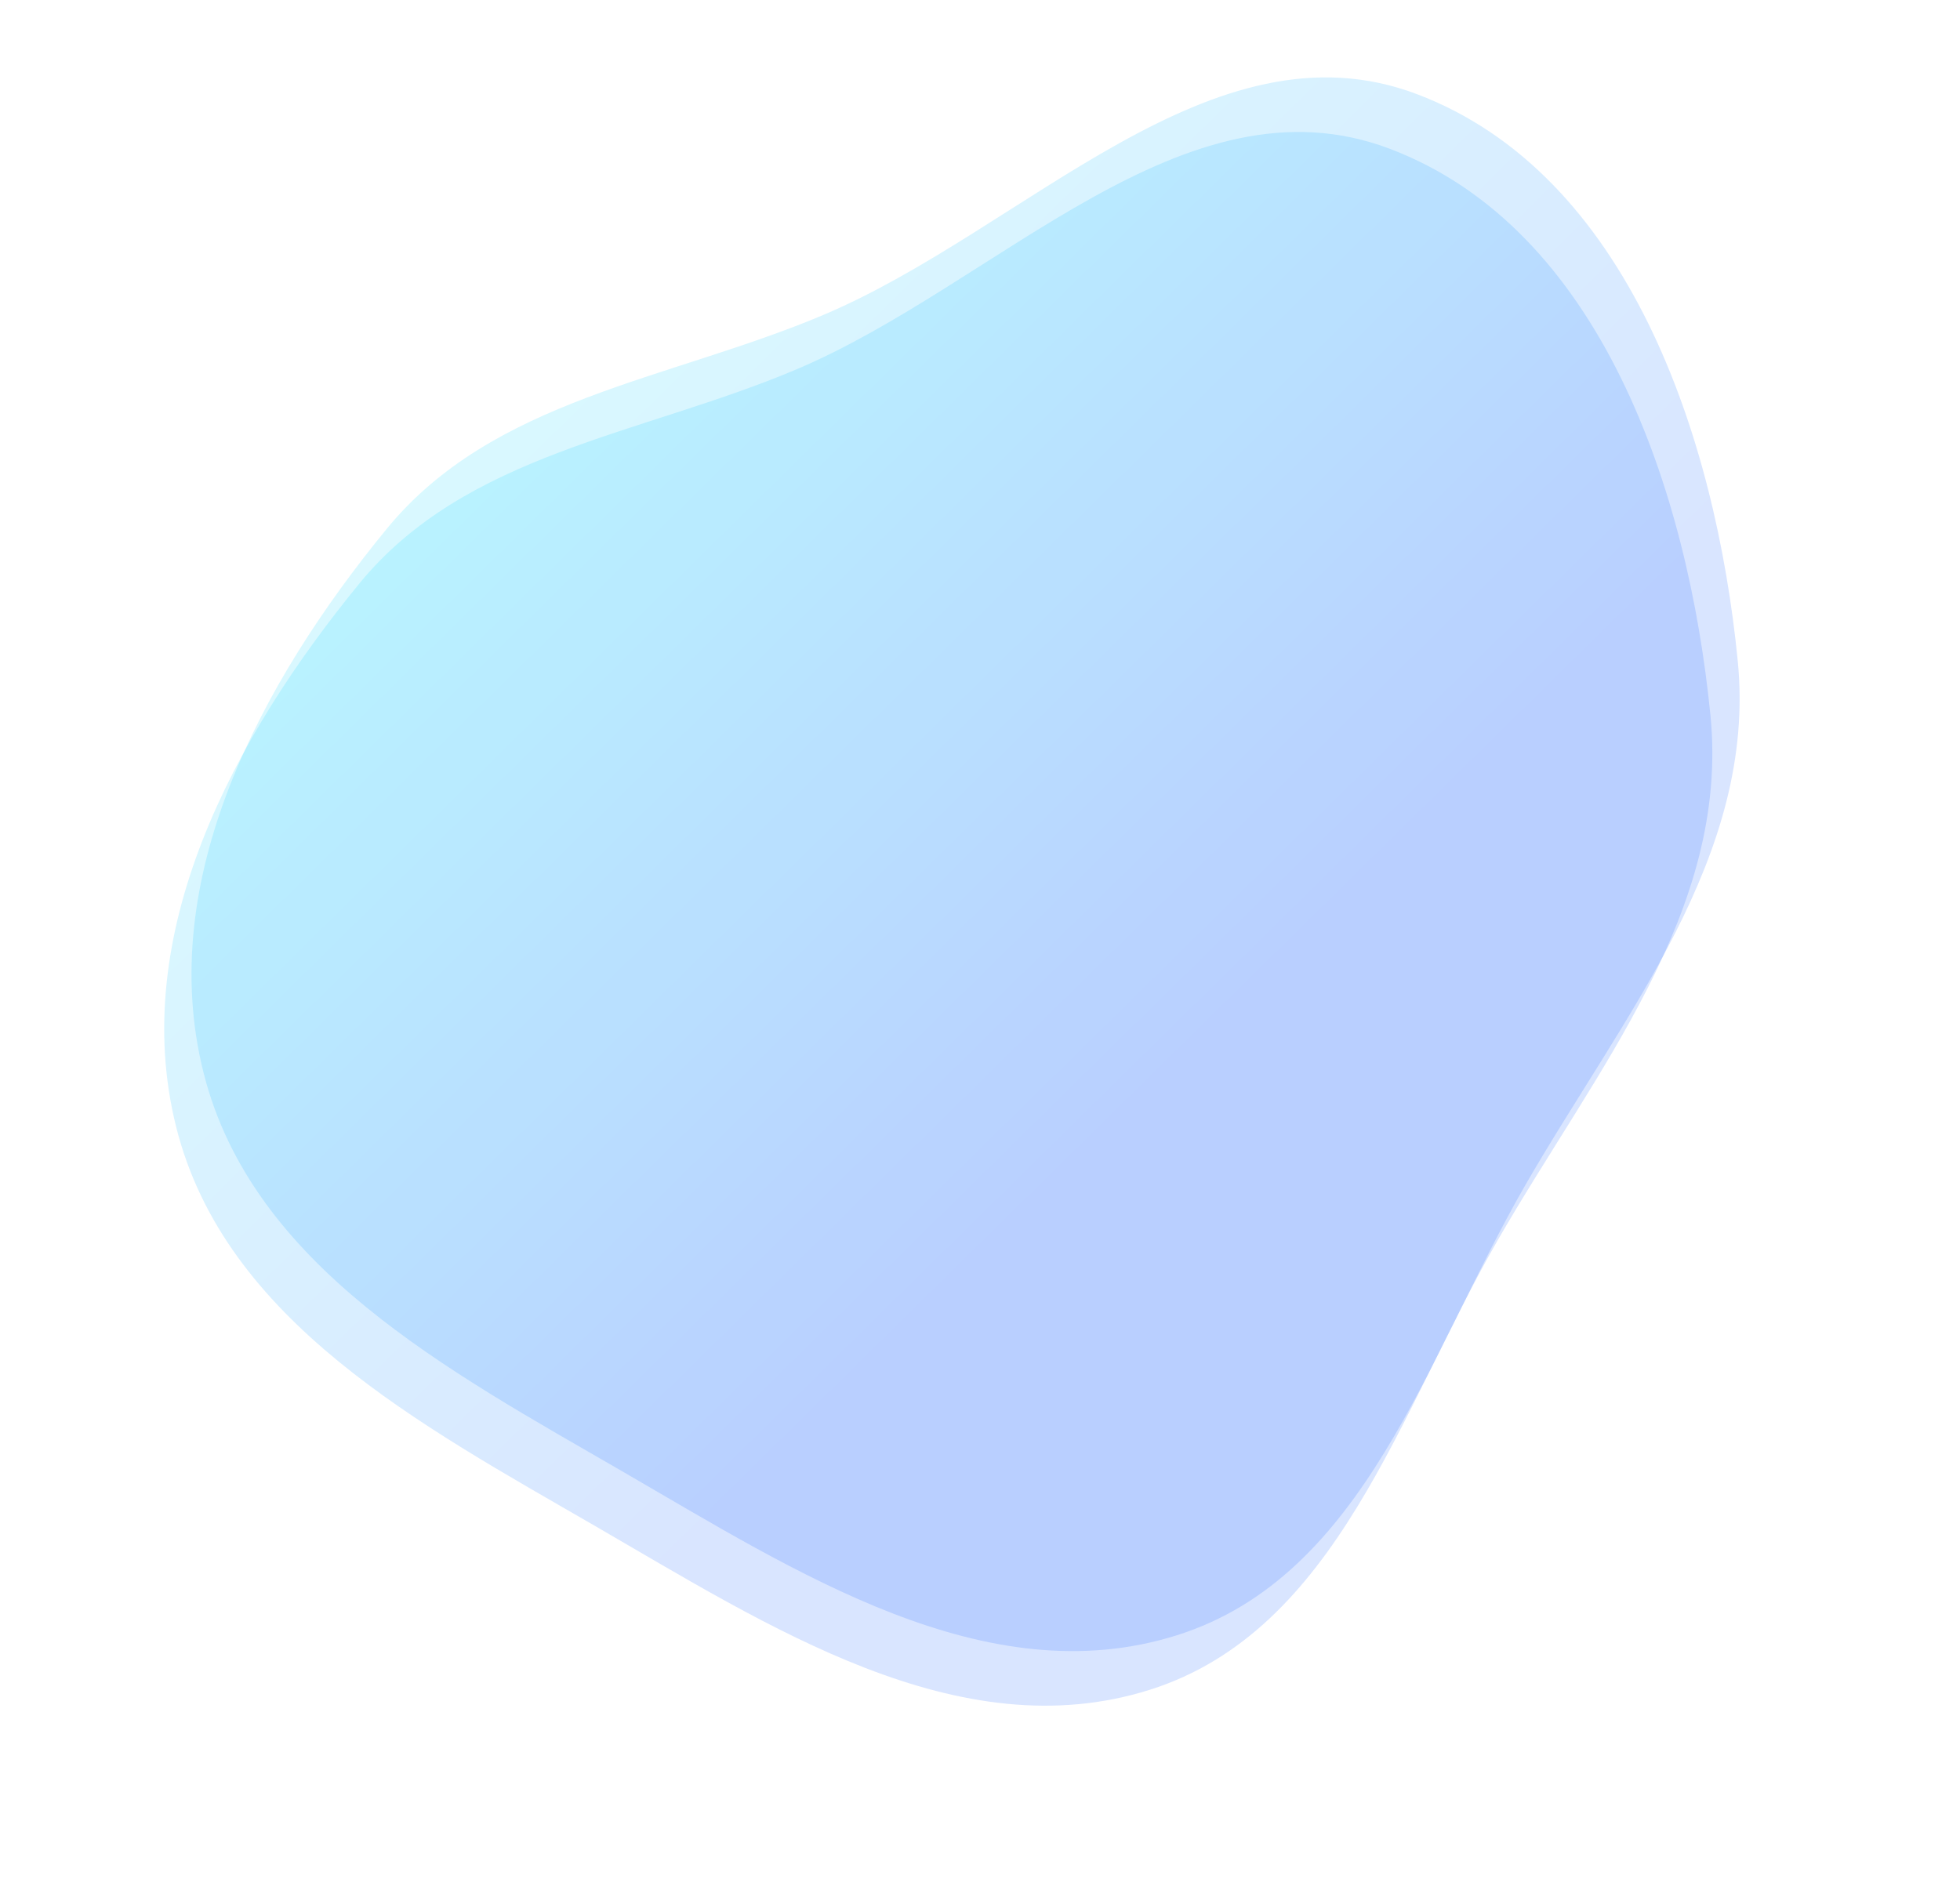
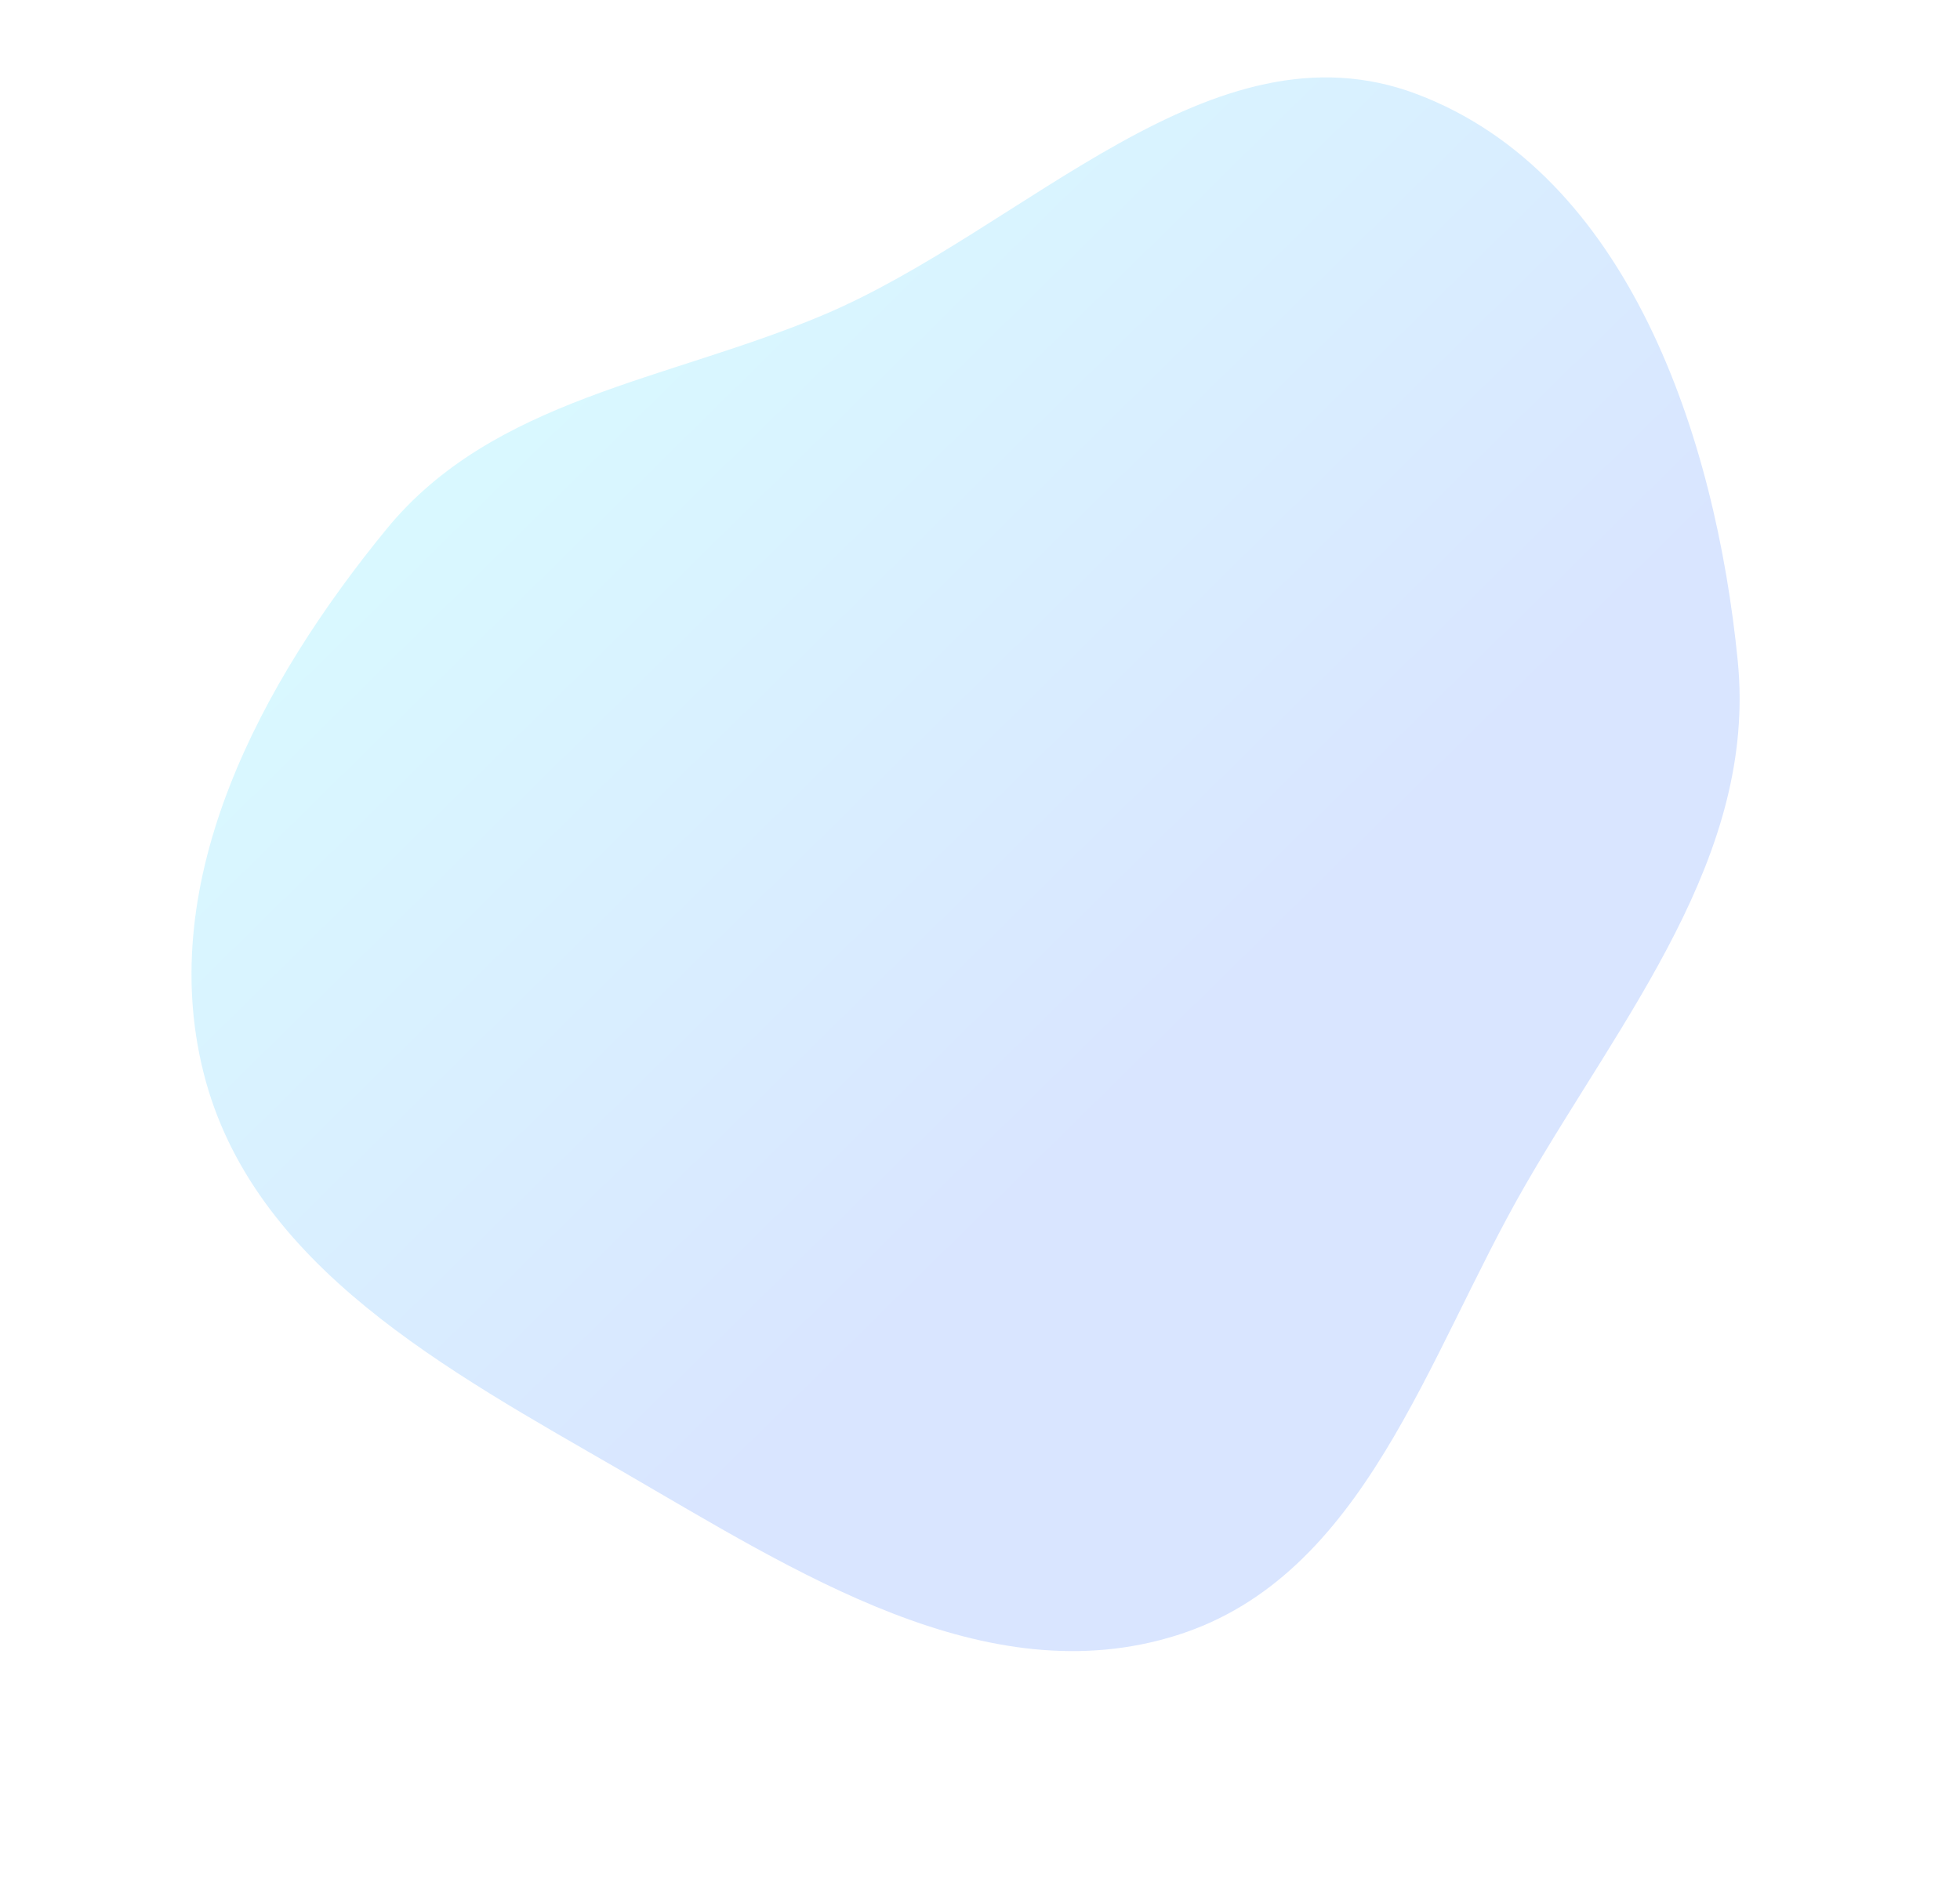
<svg xmlns="http://www.w3.org/2000/svg" width="718" height="695" viewBox="0 0 718 695" fill="none">
-   <path opacity="0.15" fill-rule="evenodd" clip-rule="evenodd" d="M64.503 412.769C46.879 342.181 85.524 270.121 131.611 213.825C170.713 166.06 234.693 159.417 291.562 135.409C365.643 104.135 433.839 26.032 509.047 54.486C586.387 83.746 618.46 179.869 626.587 262.159C633.659 333.753 584.444 392.197 548.561 454.551C512.592 517.053 489.938 597.401 421.17 619.11C351.084 641.233 281.401 595.769 217.785 558.966C154.25 522.21 82.284 483.984 64.503 412.769Z" fill="url(#paint0_linear_563_84)" />
  <path opacity="0.15" fill-rule="evenodd" clip-rule="evenodd" d="M74.503 392.769C56.879 322.181 95.524 250.121 141.611 193.825C180.713 146.06 244.693 139.417 301.562 115.409C375.643 84.135 443.839 6.032 519.047 34.486C596.387 63.746 628.46 159.869 636.587 242.159C643.659 313.753 594.444 372.197 558.561 434.551C522.592 497.053 499.938 577.401 431.17 599.11C361.084 621.233 291.401 575.769 227.785 538.966C164.25 502.21 92.284 463.984 74.503 392.769Z" fill="url(#paint1_linear_563_84)" />
  <defs>
    <linearGradient id="paint0_linear_563_84" x1="151.429" y1="92.302" x2="446.748" y2="392.384" gradientUnits="userSpaceOnUse">
      <stop stop-color="#00EEFF" />
      <stop offset="1" stop-color="#004DFF" />
    </linearGradient>
    <linearGradient id="paint1_linear_563_84" x1="161.429" y1="72.302" x2="456.748" y2="372.384" gradientUnits="userSpaceOnUse">
      <stop stop-color="#00EEFF" />
      <stop offset="1" stop-color="#004DFF" />
    </linearGradient>
  </defs>
</svg>